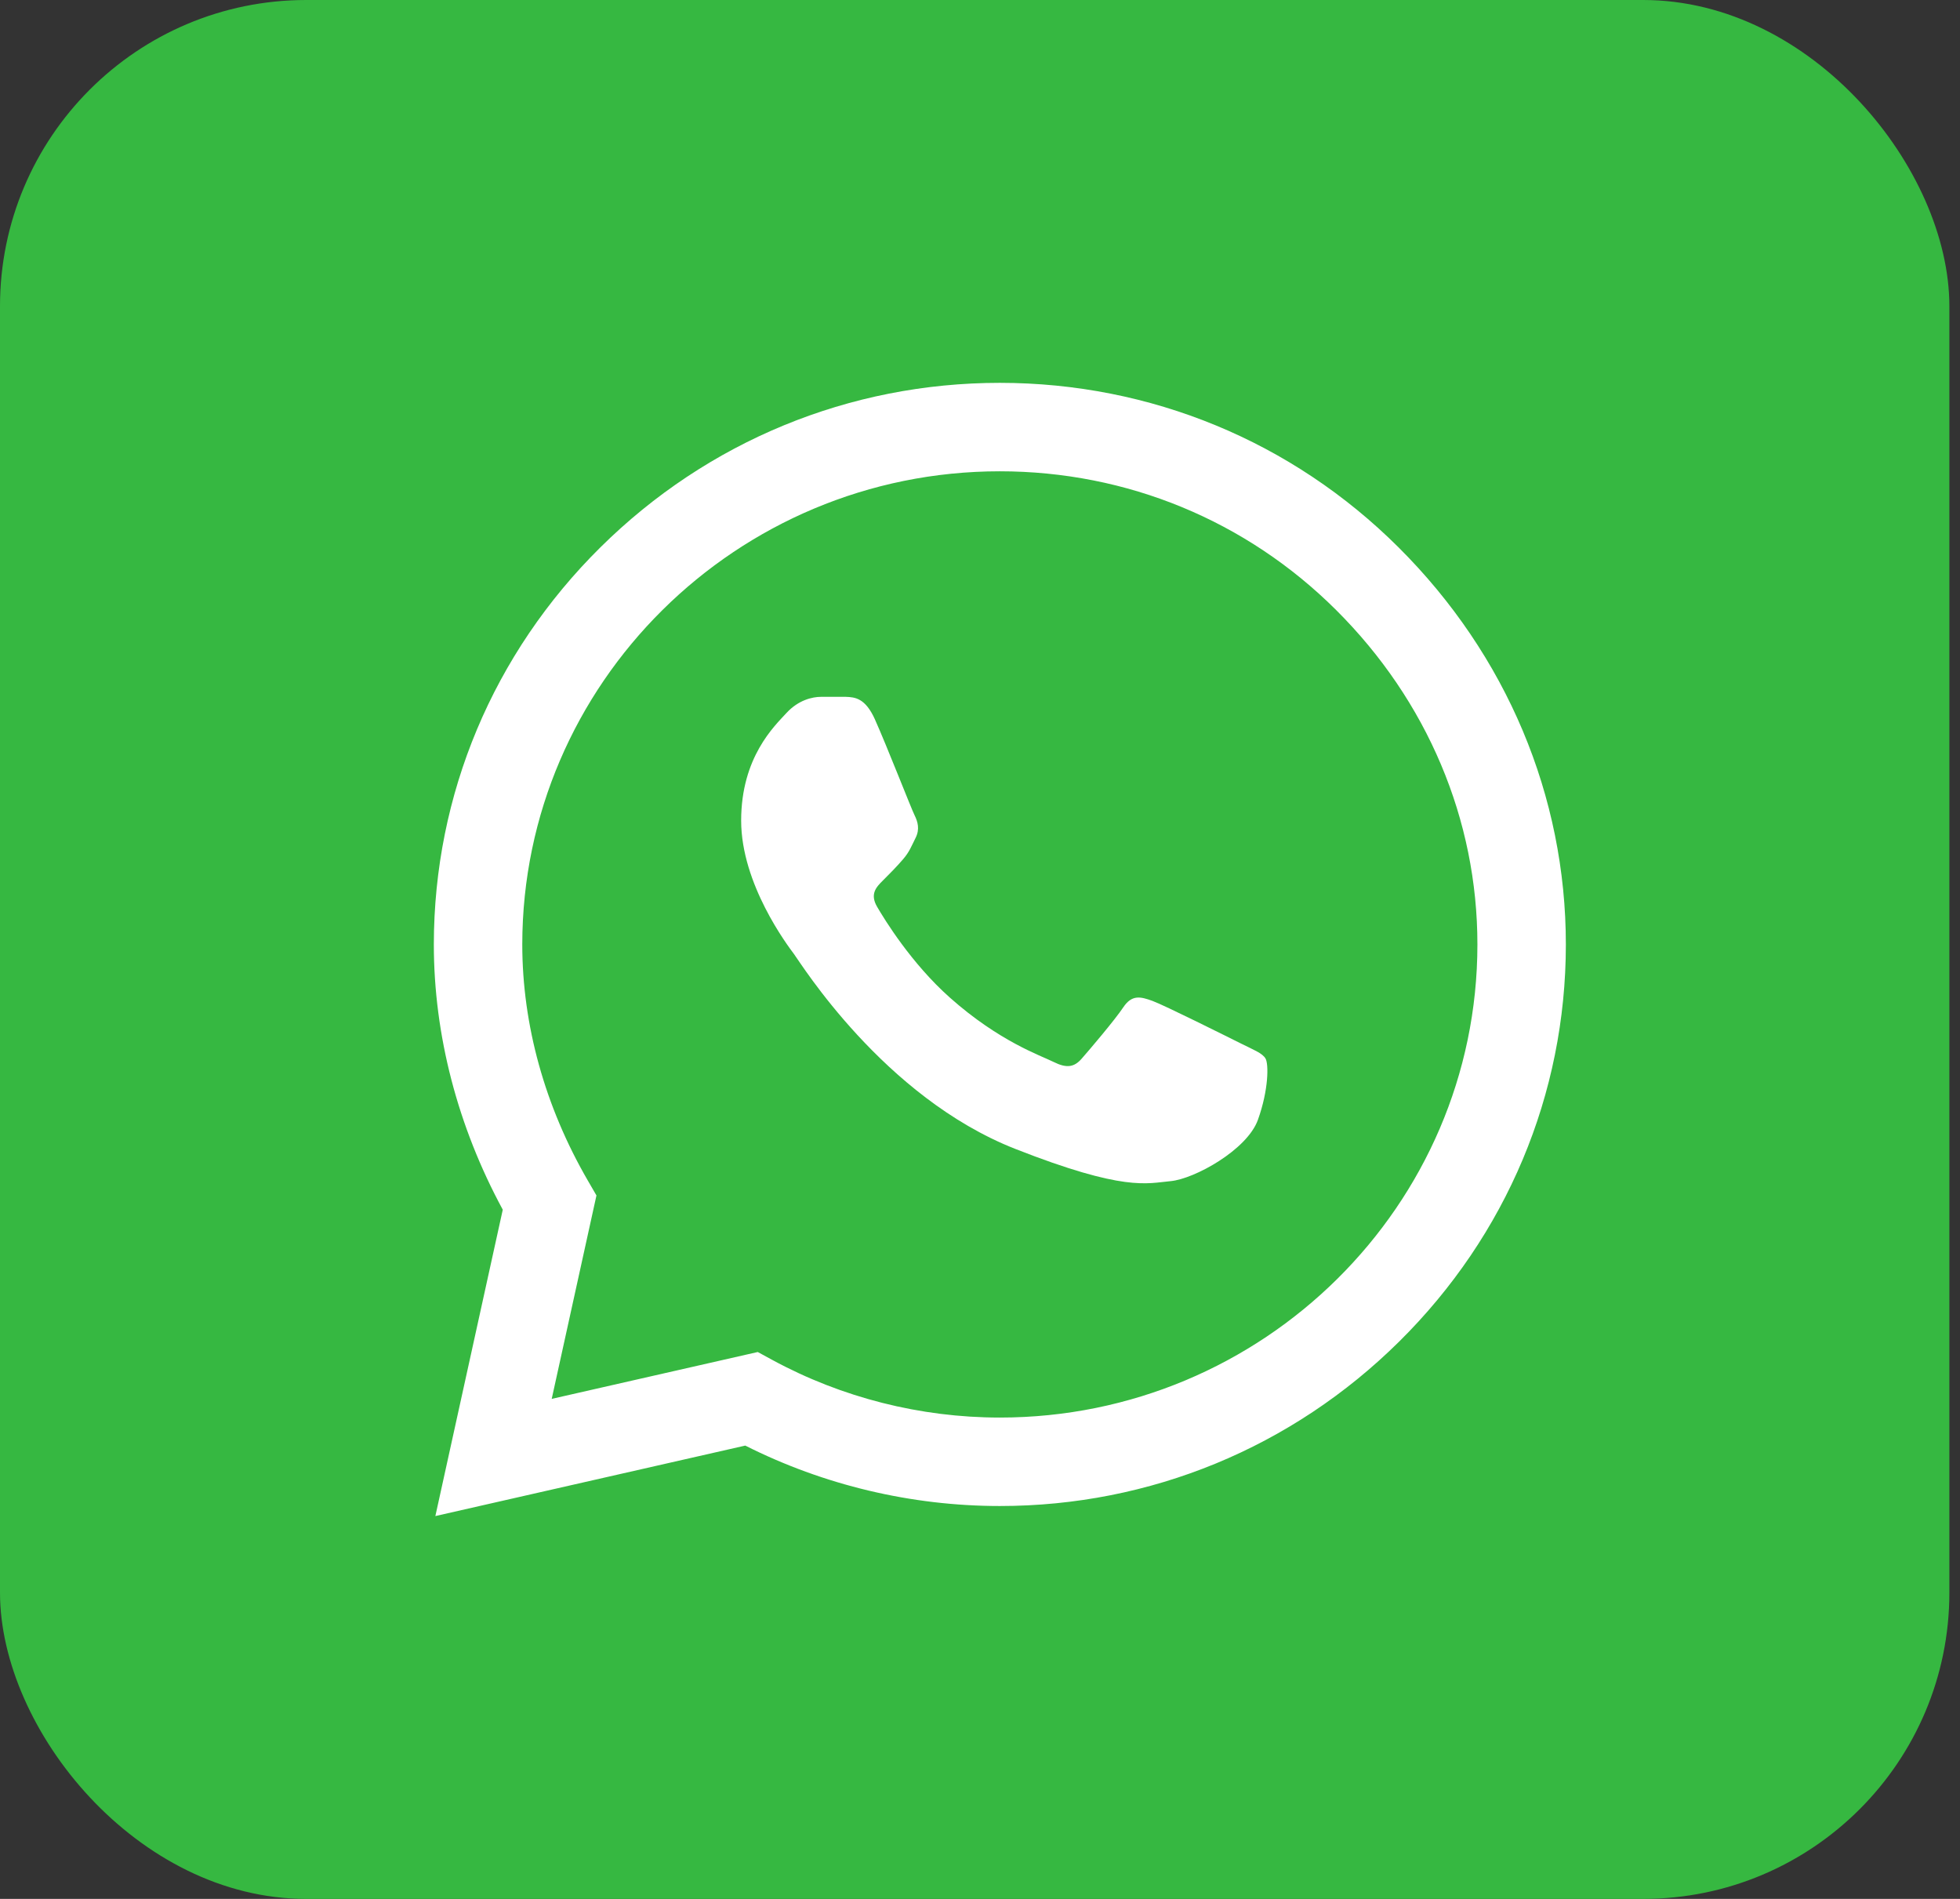
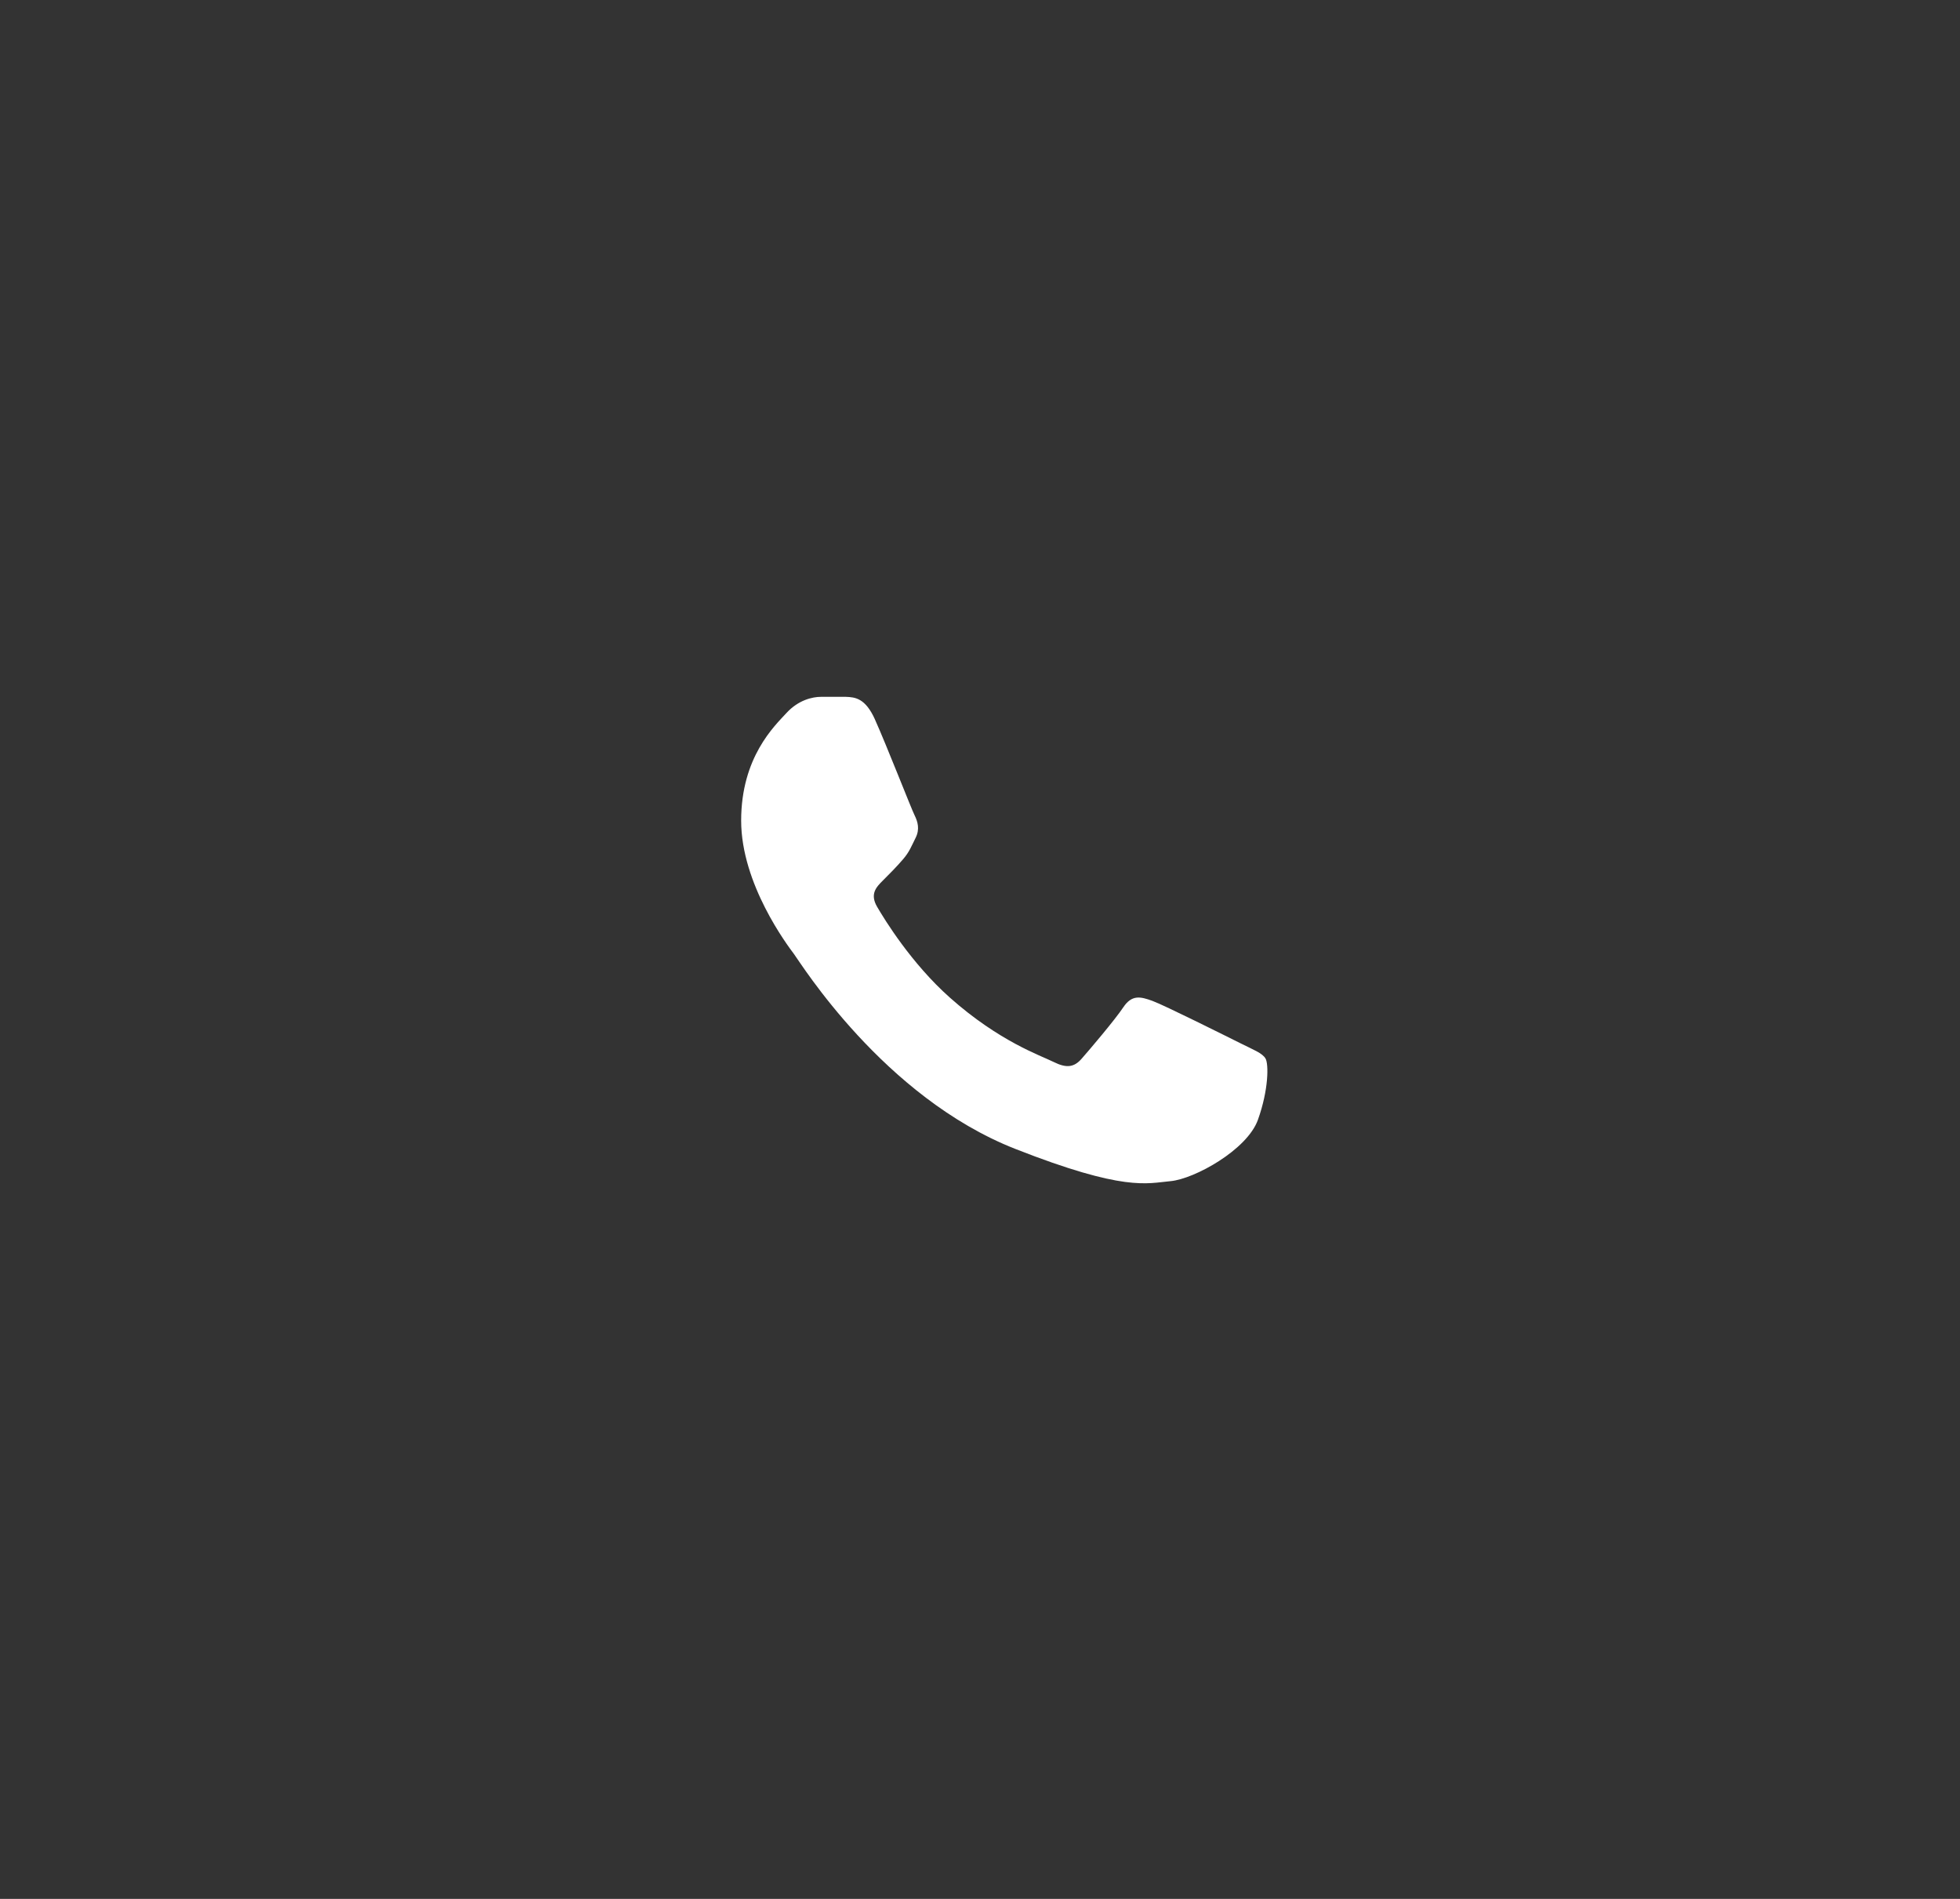
<svg xmlns="http://www.w3.org/2000/svg" width="64" height="62" viewBox="0 0 64 62" fill="none">
  <rect x="0" y="0" width="64" height="62" fill="#333333" stroke="none" />
-   <rect width="63.653" height="62" rx="10" fill="#36B841" />
-   <path d="M45.668 17.873C42.192 14.41 37.569 12.502 32.647 12.5C27.737 12.5 23.106 14.407 19.607 17.869C16.102 21.336 14.171 25.945 14.166 30.829V30.834V30.838C14.167 33.794 14.943 36.775 16.417 39.497L14.216 49.5L24.335 47.199C26.897 48.49 29.756 49.171 32.64 49.172H32.648C37.557 49.172 42.188 47.265 45.687 43.803C49.195 40.332 51.128 35.729 51.13 30.843C51.132 25.991 49.192 21.384 45.668 17.873ZM32.647 46.284H32.641C30.052 46.283 27.486 45.633 25.221 44.404L24.743 44.144L18.015 45.674L19.476 39.032L19.195 38.547C17.794 36.131 17.054 33.465 17.054 30.835C17.059 22.322 24.054 15.388 32.647 15.388C36.798 15.389 40.699 16.999 43.63 19.919C46.606 22.884 48.244 26.763 48.242 30.842C48.239 39.357 41.243 46.284 32.647 46.284Z" fill="white" />
  <path d="M27.618 22.752H26.808C26.526 22.752 26.068 22.857 25.681 23.279C25.293 23.701 24.201 24.72 24.201 26.793C24.201 28.866 25.716 30.869 25.927 31.151C26.139 31.432 28.852 35.822 33.149 37.511C36.72 38.914 37.447 38.635 38.222 38.565C38.997 38.495 40.723 37.546 41.075 36.562C41.428 35.578 41.428 34.735 41.322 34.559C41.216 34.383 40.934 34.278 40.512 34.067C40.089 33.856 38.017 32.82 37.629 32.679C37.242 32.539 36.96 32.468 36.678 32.89C36.396 33.312 35.566 34.286 35.319 34.567C35.073 34.849 34.826 34.884 34.403 34.673C33.98 34.462 32.633 34.009 31.018 32.574C29.761 31.457 28.888 30.032 28.642 29.61C28.395 29.189 28.615 28.961 28.827 28.751C29.017 28.562 29.274 28.304 29.485 28.058C29.697 27.812 29.757 27.636 29.898 27.355C30.039 27.074 29.968 26.828 29.863 26.617C29.757 26.407 28.945 24.323 28.569 23.49H28.57C28.253 22.788 27.919 22.764 27.618 22.752Z" fill="white" />
</svg>